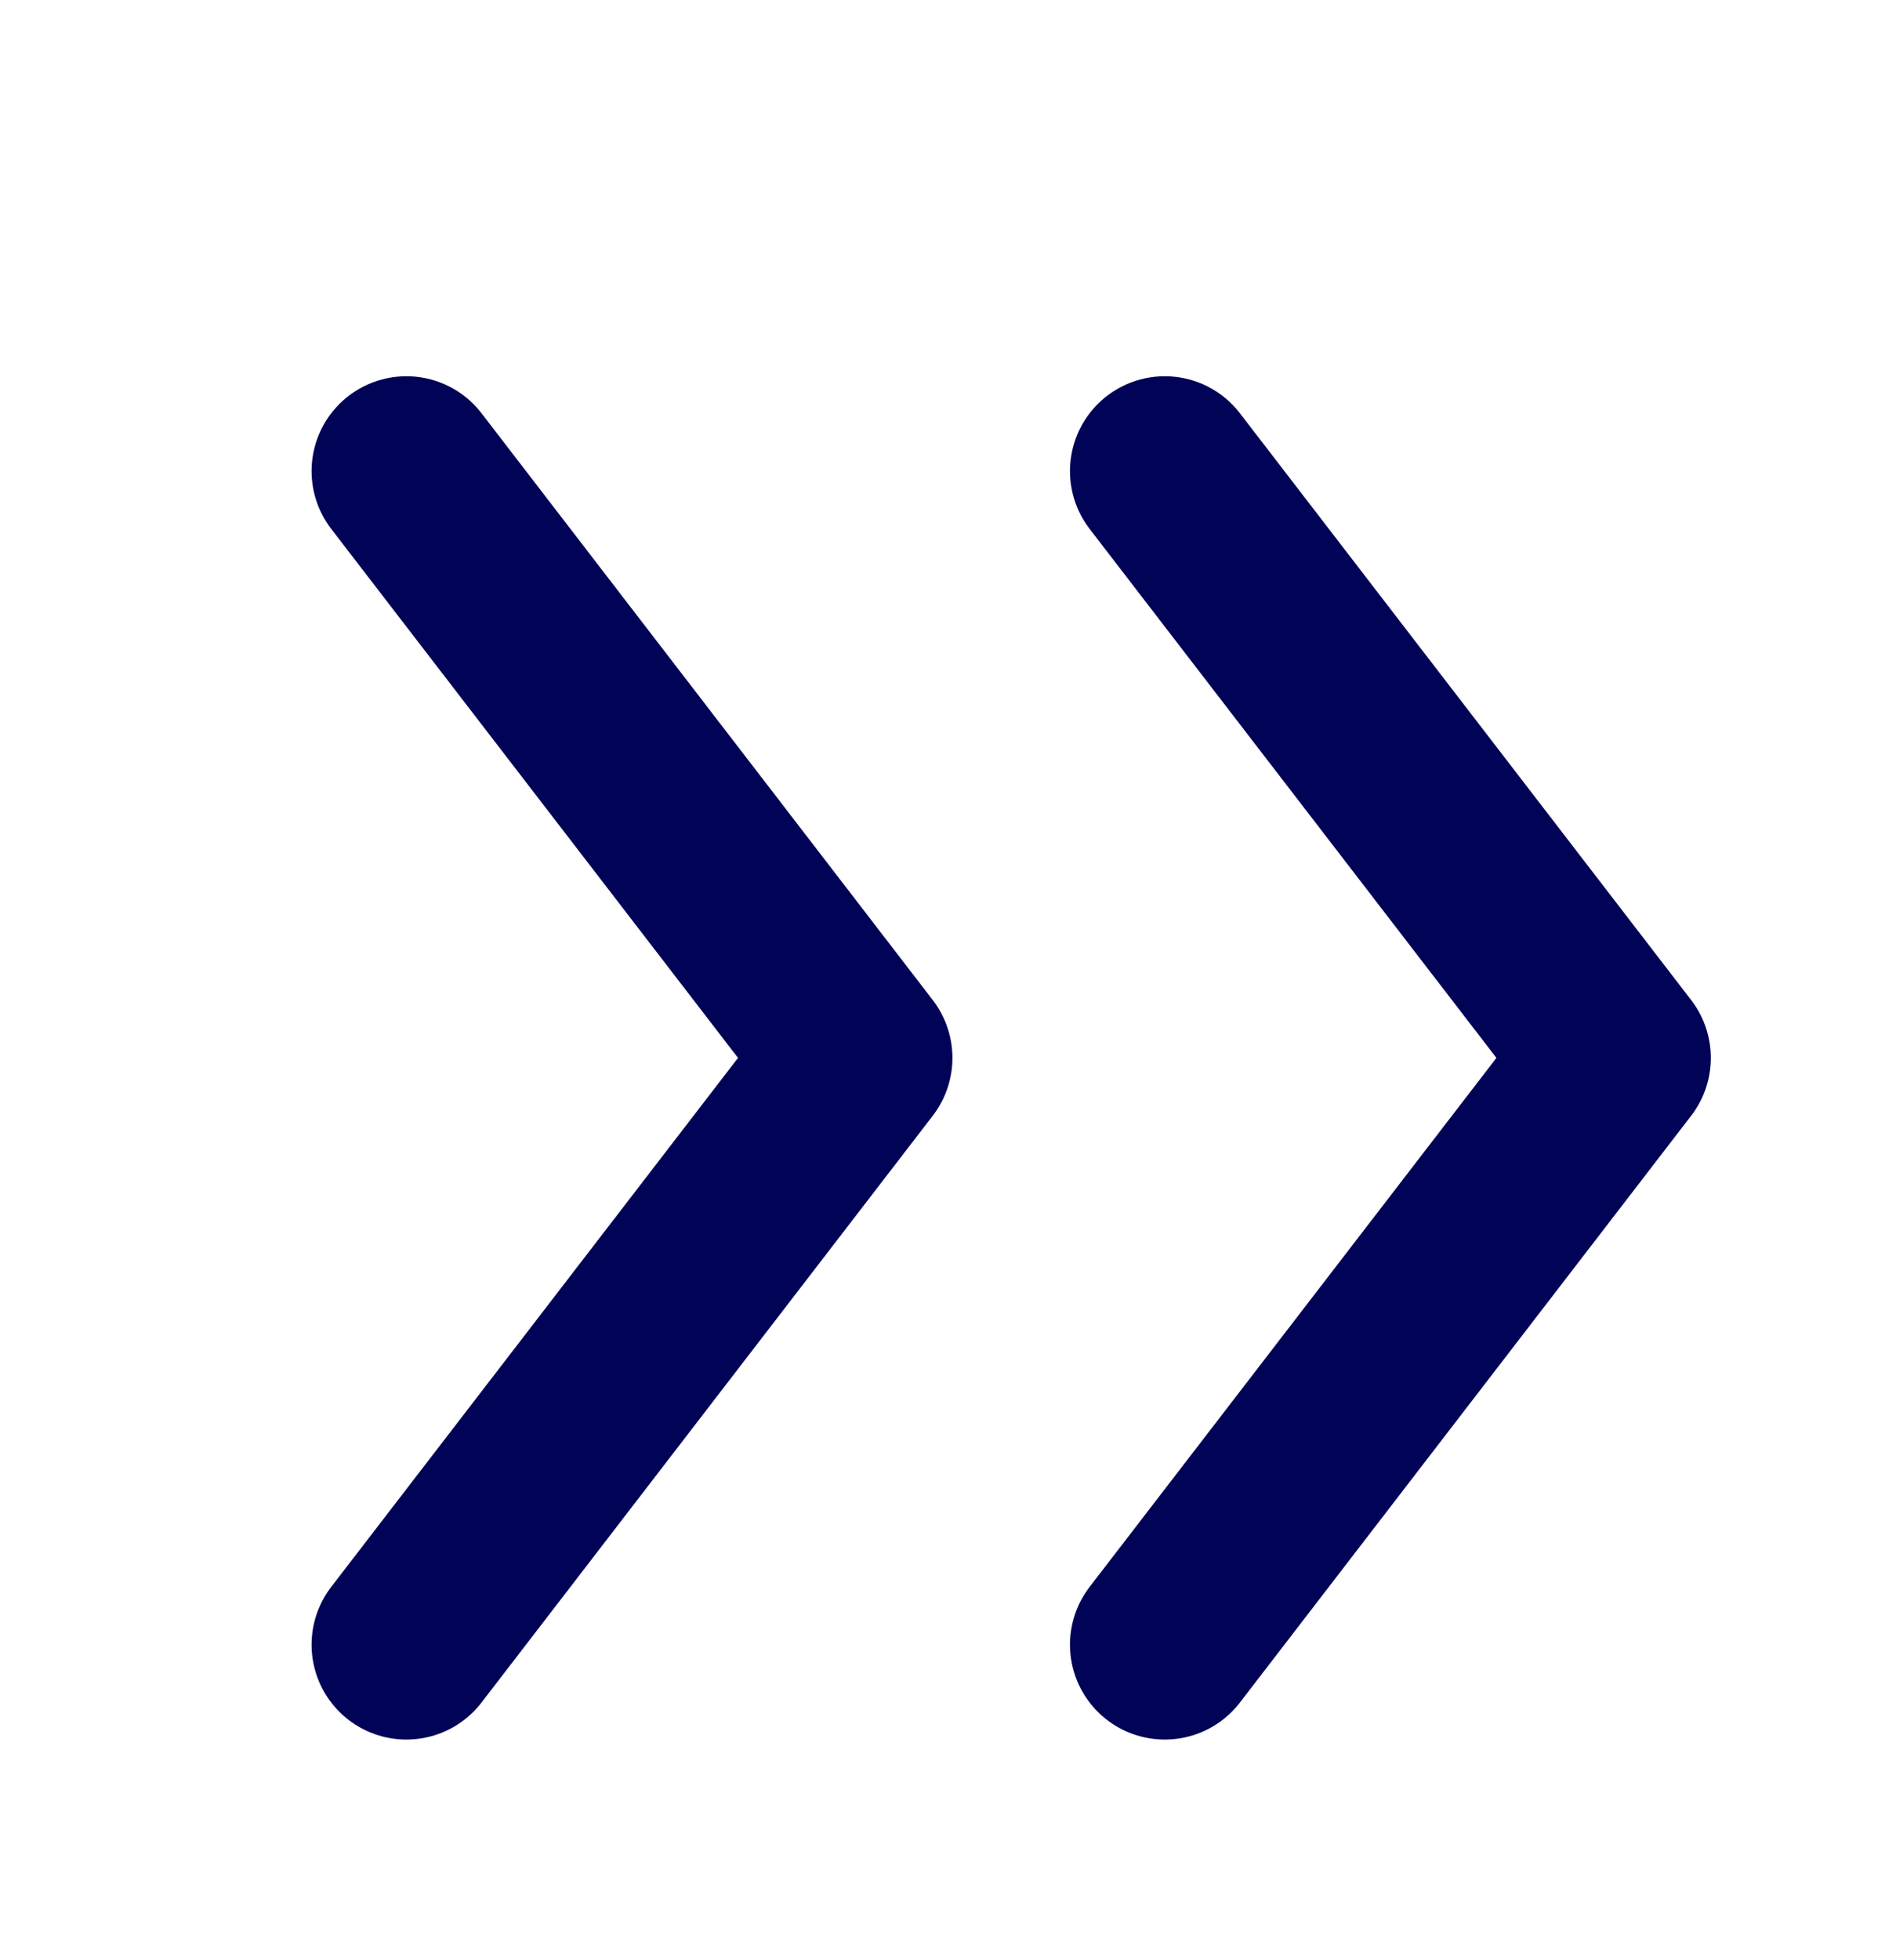
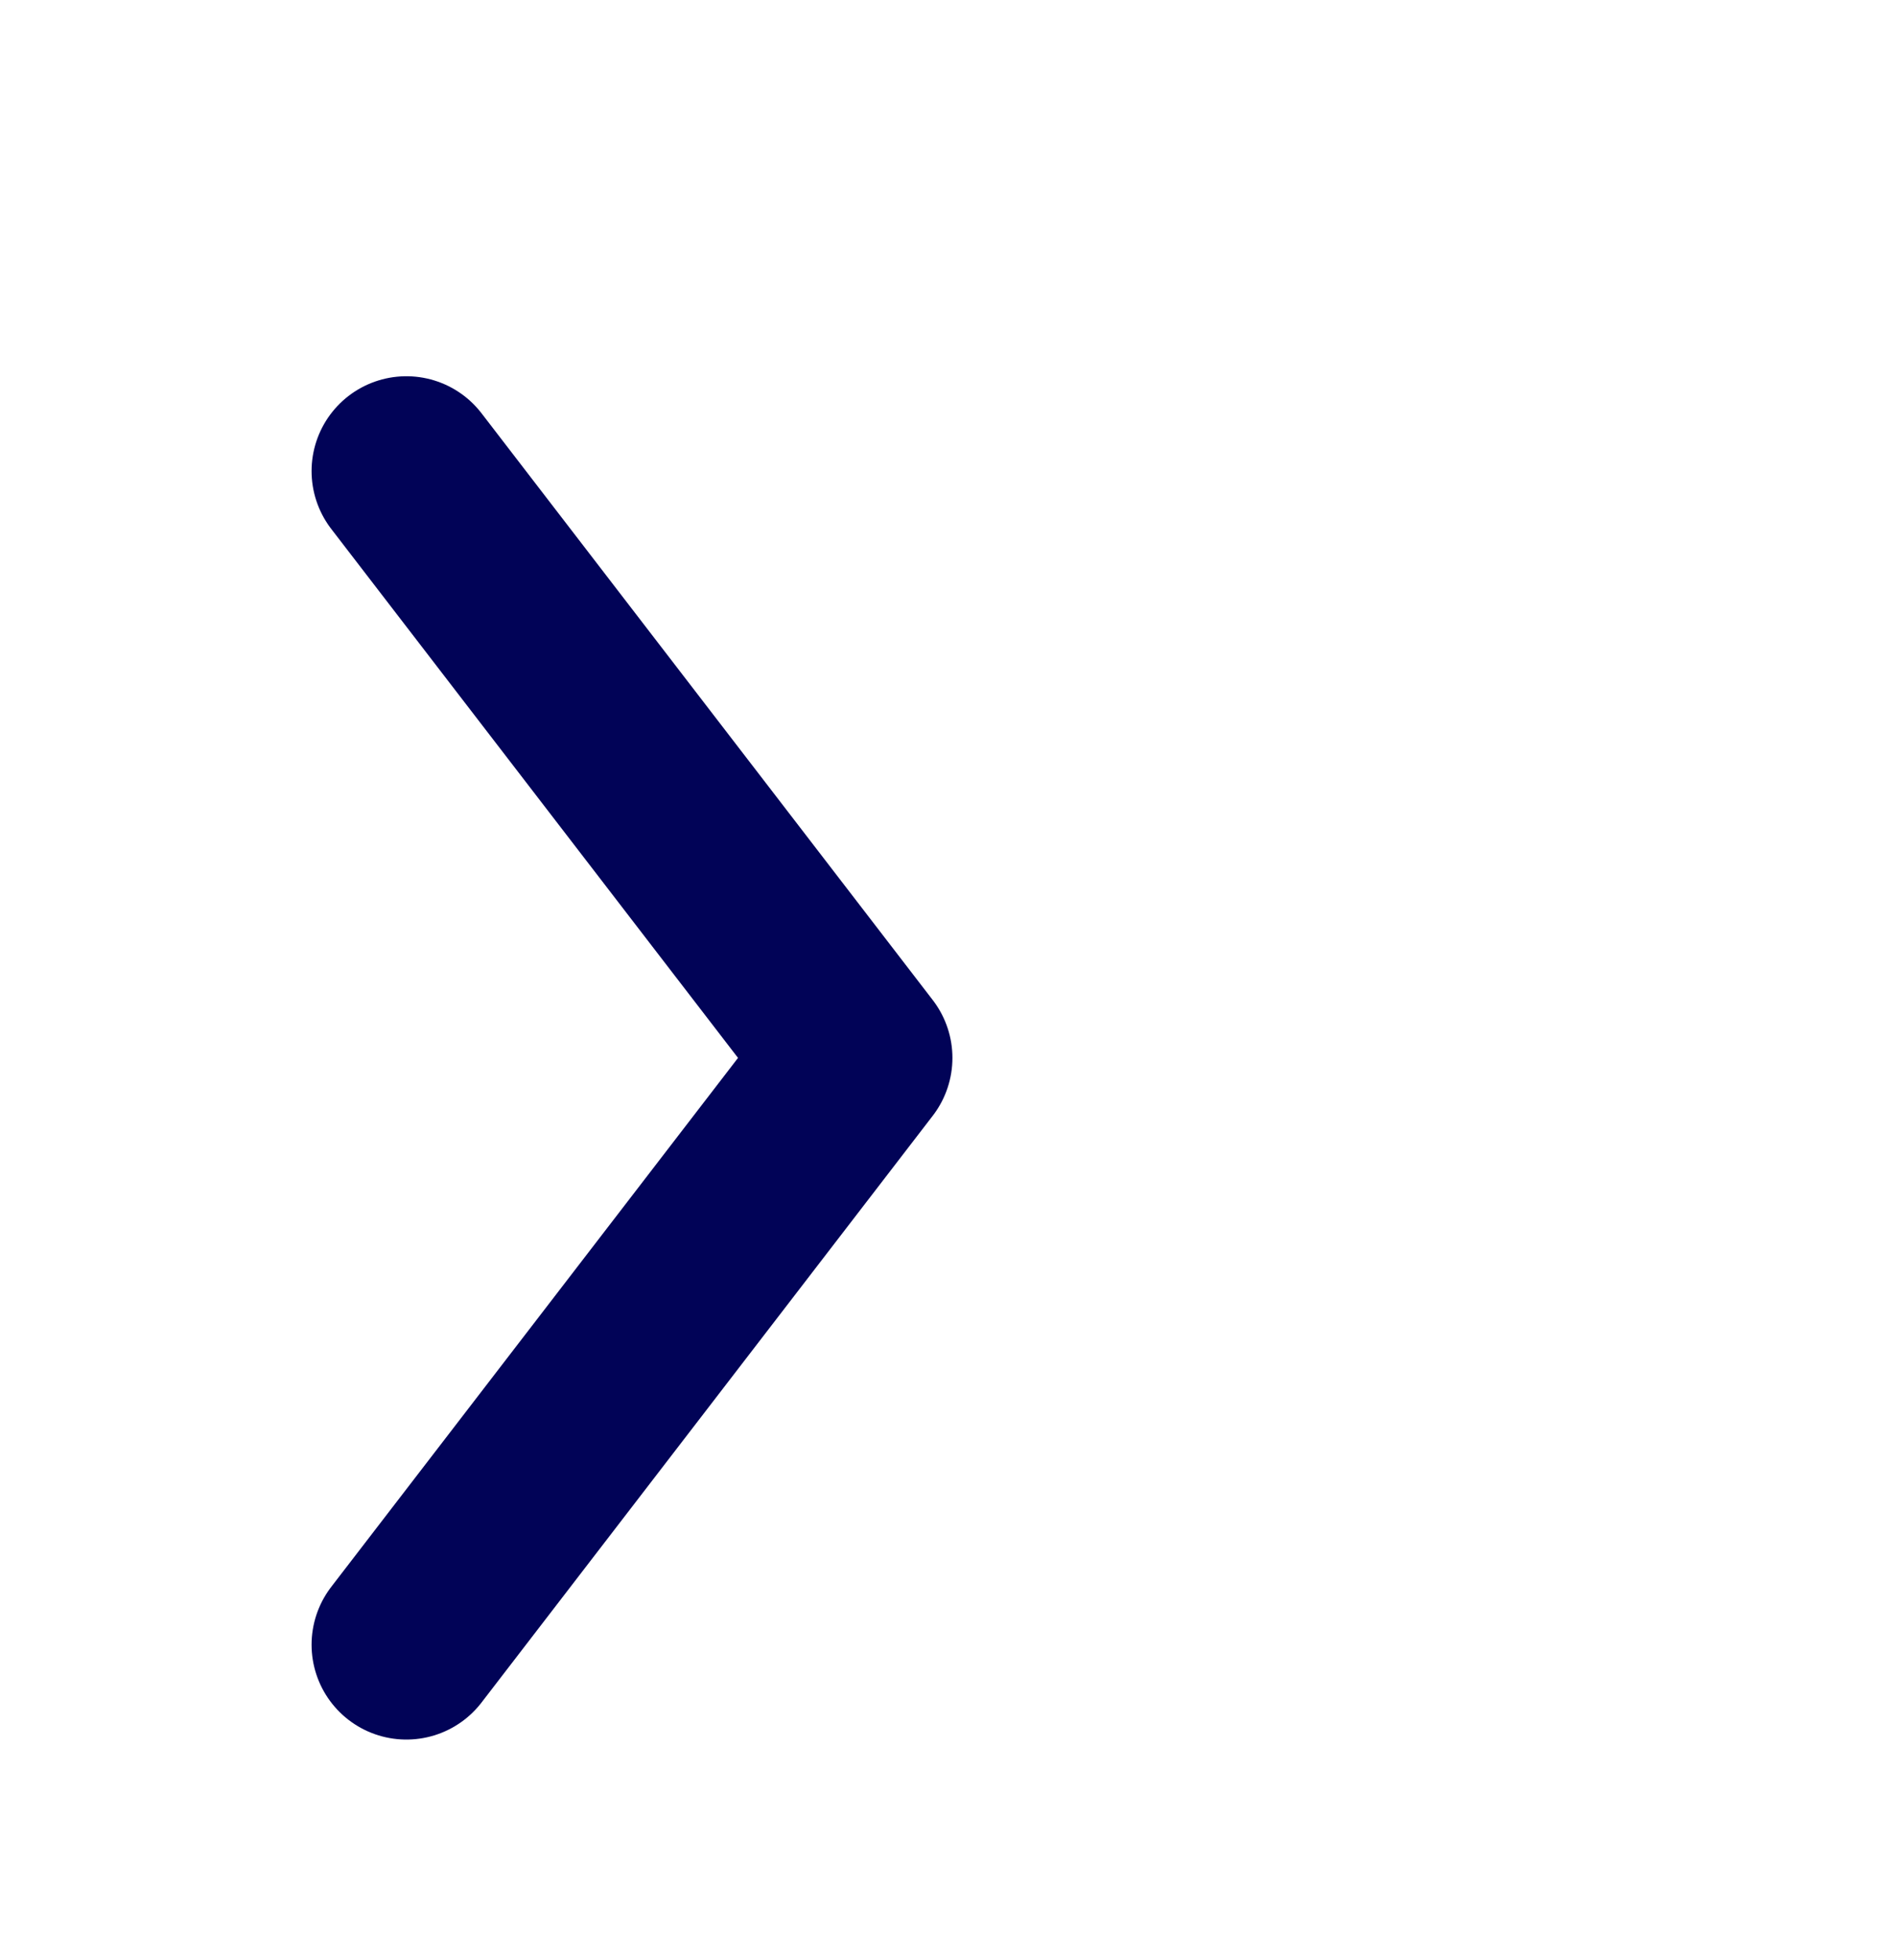
<svg xmlns="http://www.w3.org/2000/svg" id="Слой_1" x="0px" y="0px" viewBox="0 0 30 31" style="enable-background:new 0 0 30 31;" xml:space="preserve">
  <style type="text/css"> .st0{fill:#FFFFFF;stroke:#000000;stroke-miterlimit:10;} .st1{fill:#9F9FA1;} .st2{filter:url(#Adobe_OpacityMaskFilter);} .st3{opacity:0.35;mask:url(#SVGID_1_);} .st4{fill:#212121;} .st5{fill:#F5FCFF;} .st6{filter:url(#Adobe_OpacityMaskFilter_1_);} .st7{opacity:0.54;mask:url(#SVGID_2_);} .st8{fill:#737373;} .st9{fill:#A7EBEF;} .st10{filter:url(#Adobe_OpacityMaskFilter_2_);} .st11{opacity:0.23;mask:url(#SVGID_3_);} .st12{fill:#004533;} .st13{fill:#F8F6EF;} .st14{filter:url(#Adobe_OpacityMaskFilter_3_);} .st15{opacity:0.19;mask:url(#SVGID_4_);} .st16{fill:#695E36;} .st17{fill:#FCC7C7;} .st18{filter:url(#Adobe_OpacityMaskFilter_4_);} .st19{opacity:0.19;mask:url(#SVGID_5_);} .st20{fill:none;stroke:#010357;stroke-width:3;stroke-linecap:round;stroke-linejoin:round;} .st21{fill:#FFA900;} .st22{opacity:0.4;} </style>
-   <path id="Path_294" class="st20" d="M18.43,7.45l7.14,9.28l-7.14,9.28" />
  <path id="Path_383" class="st20" d="M6.43,7.45l7.14,9.28l-7.14,9.28" />
</svg>